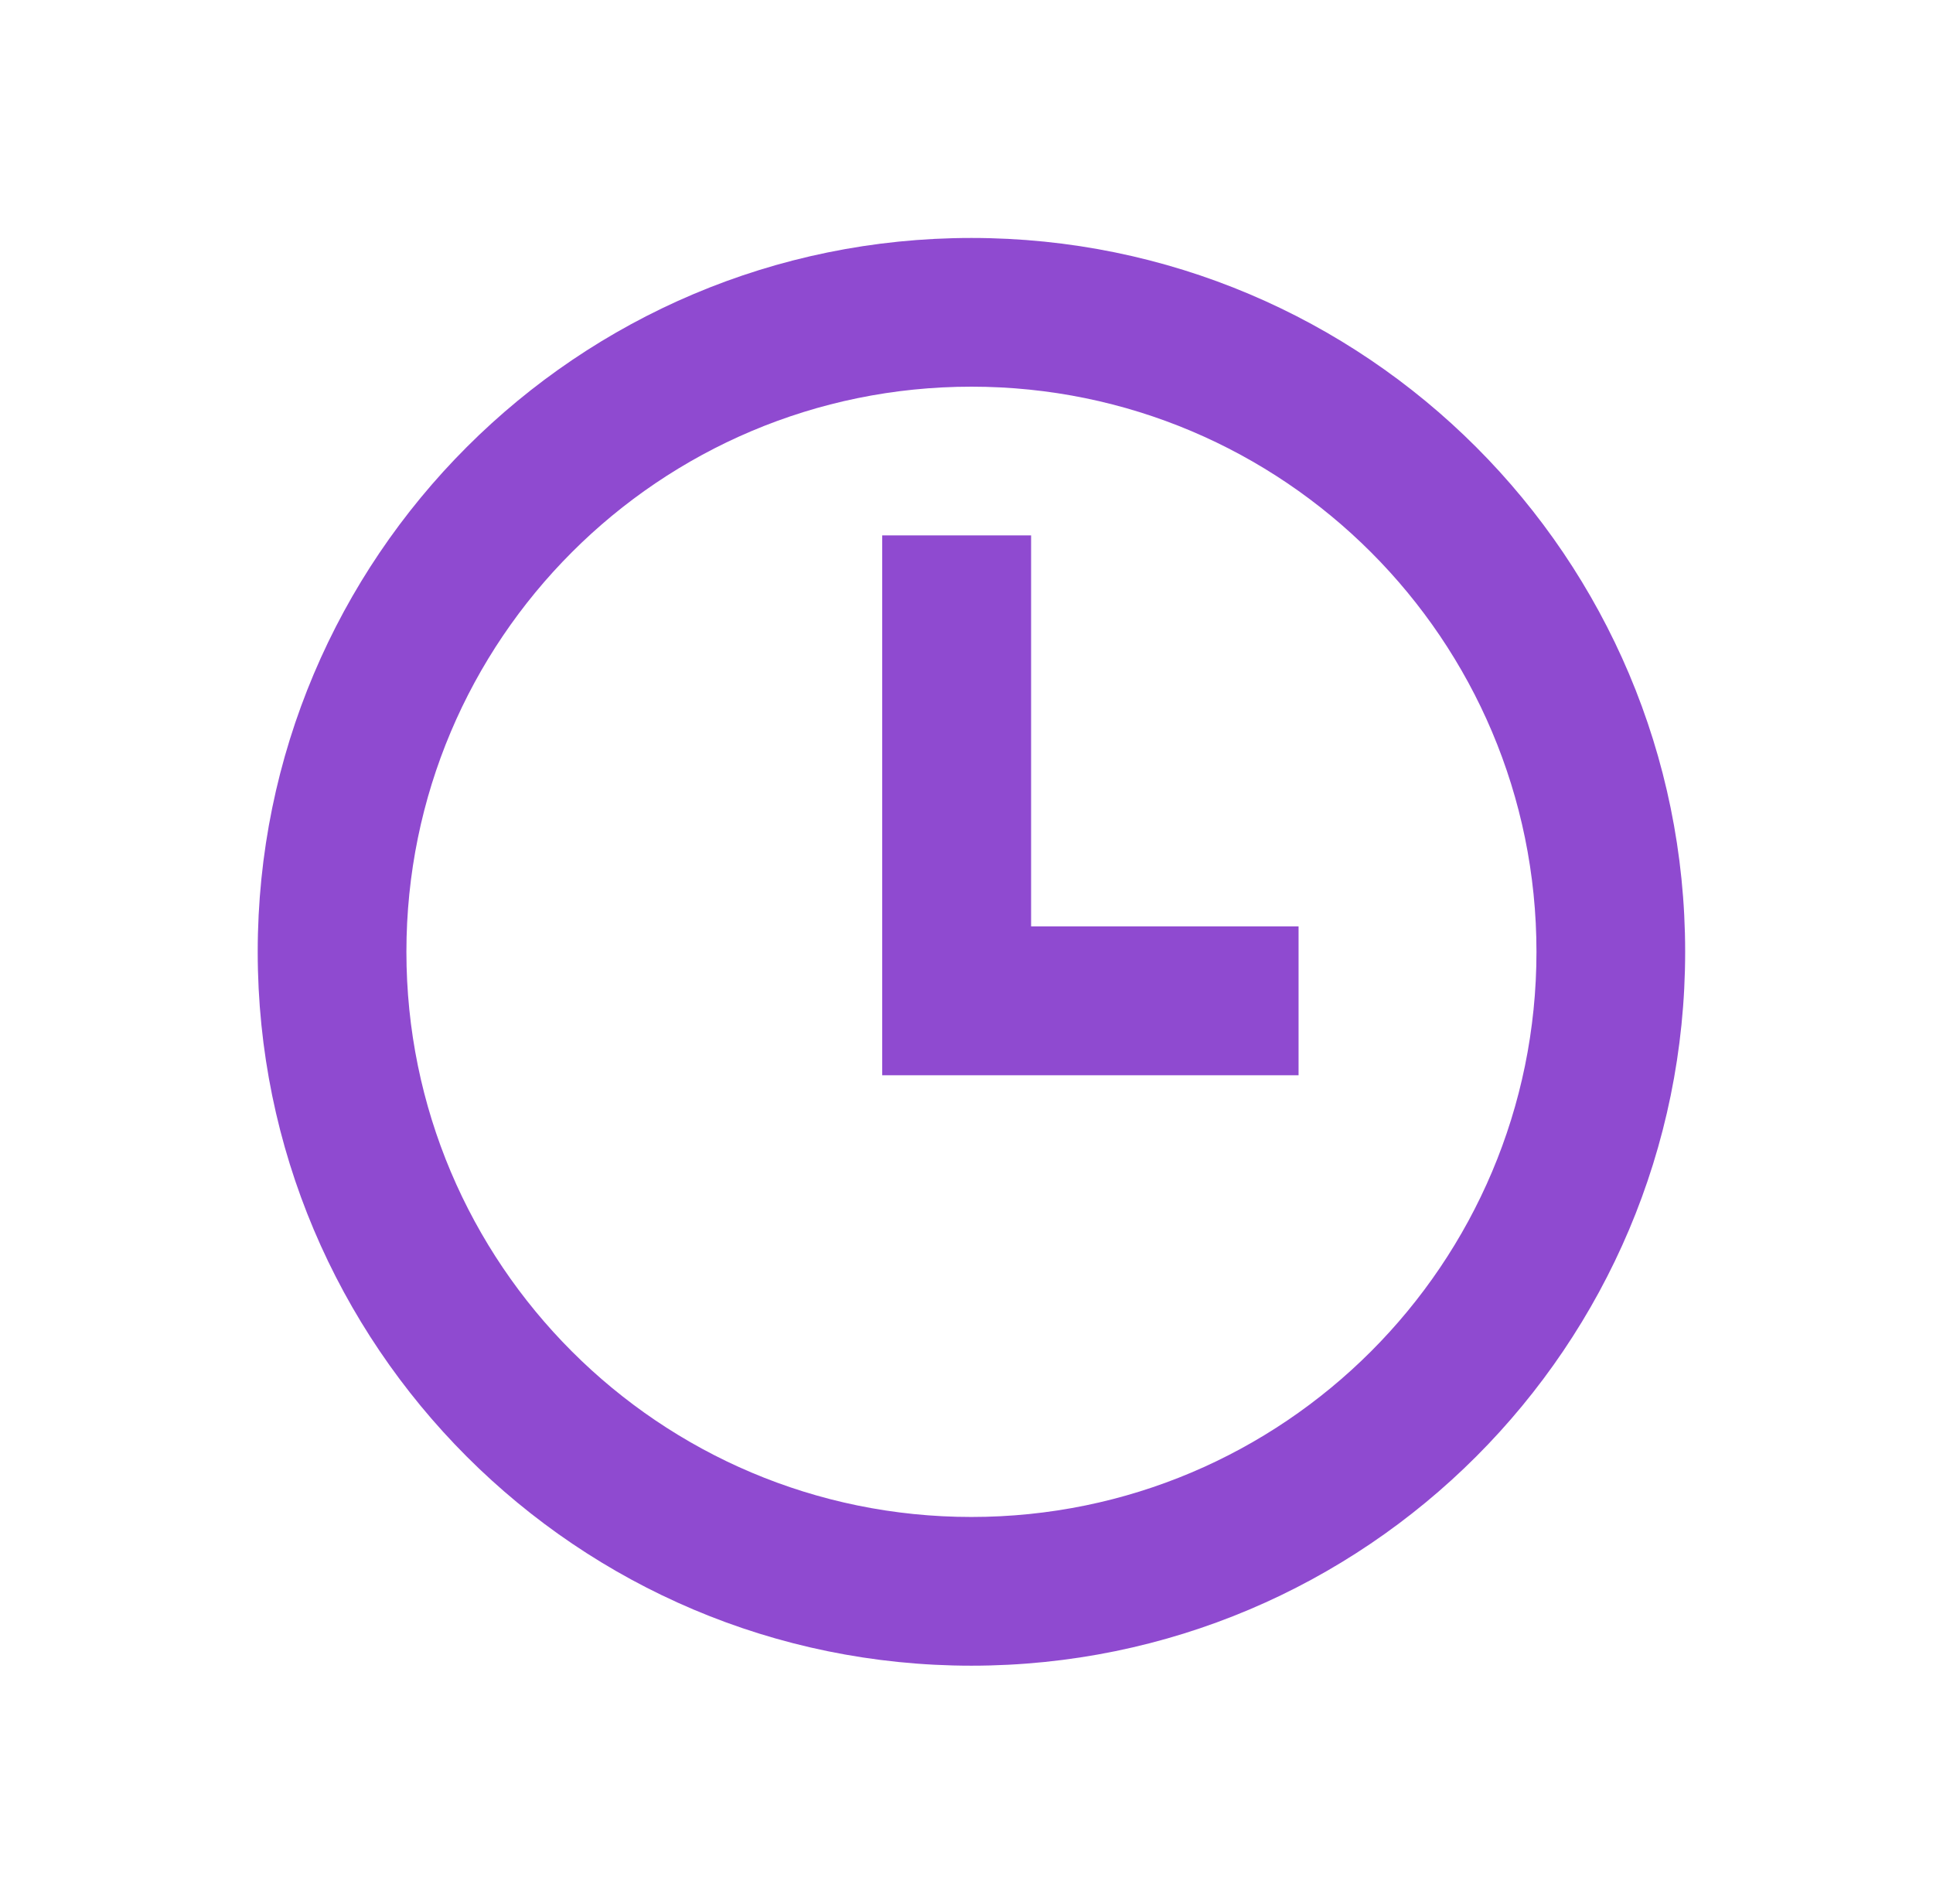
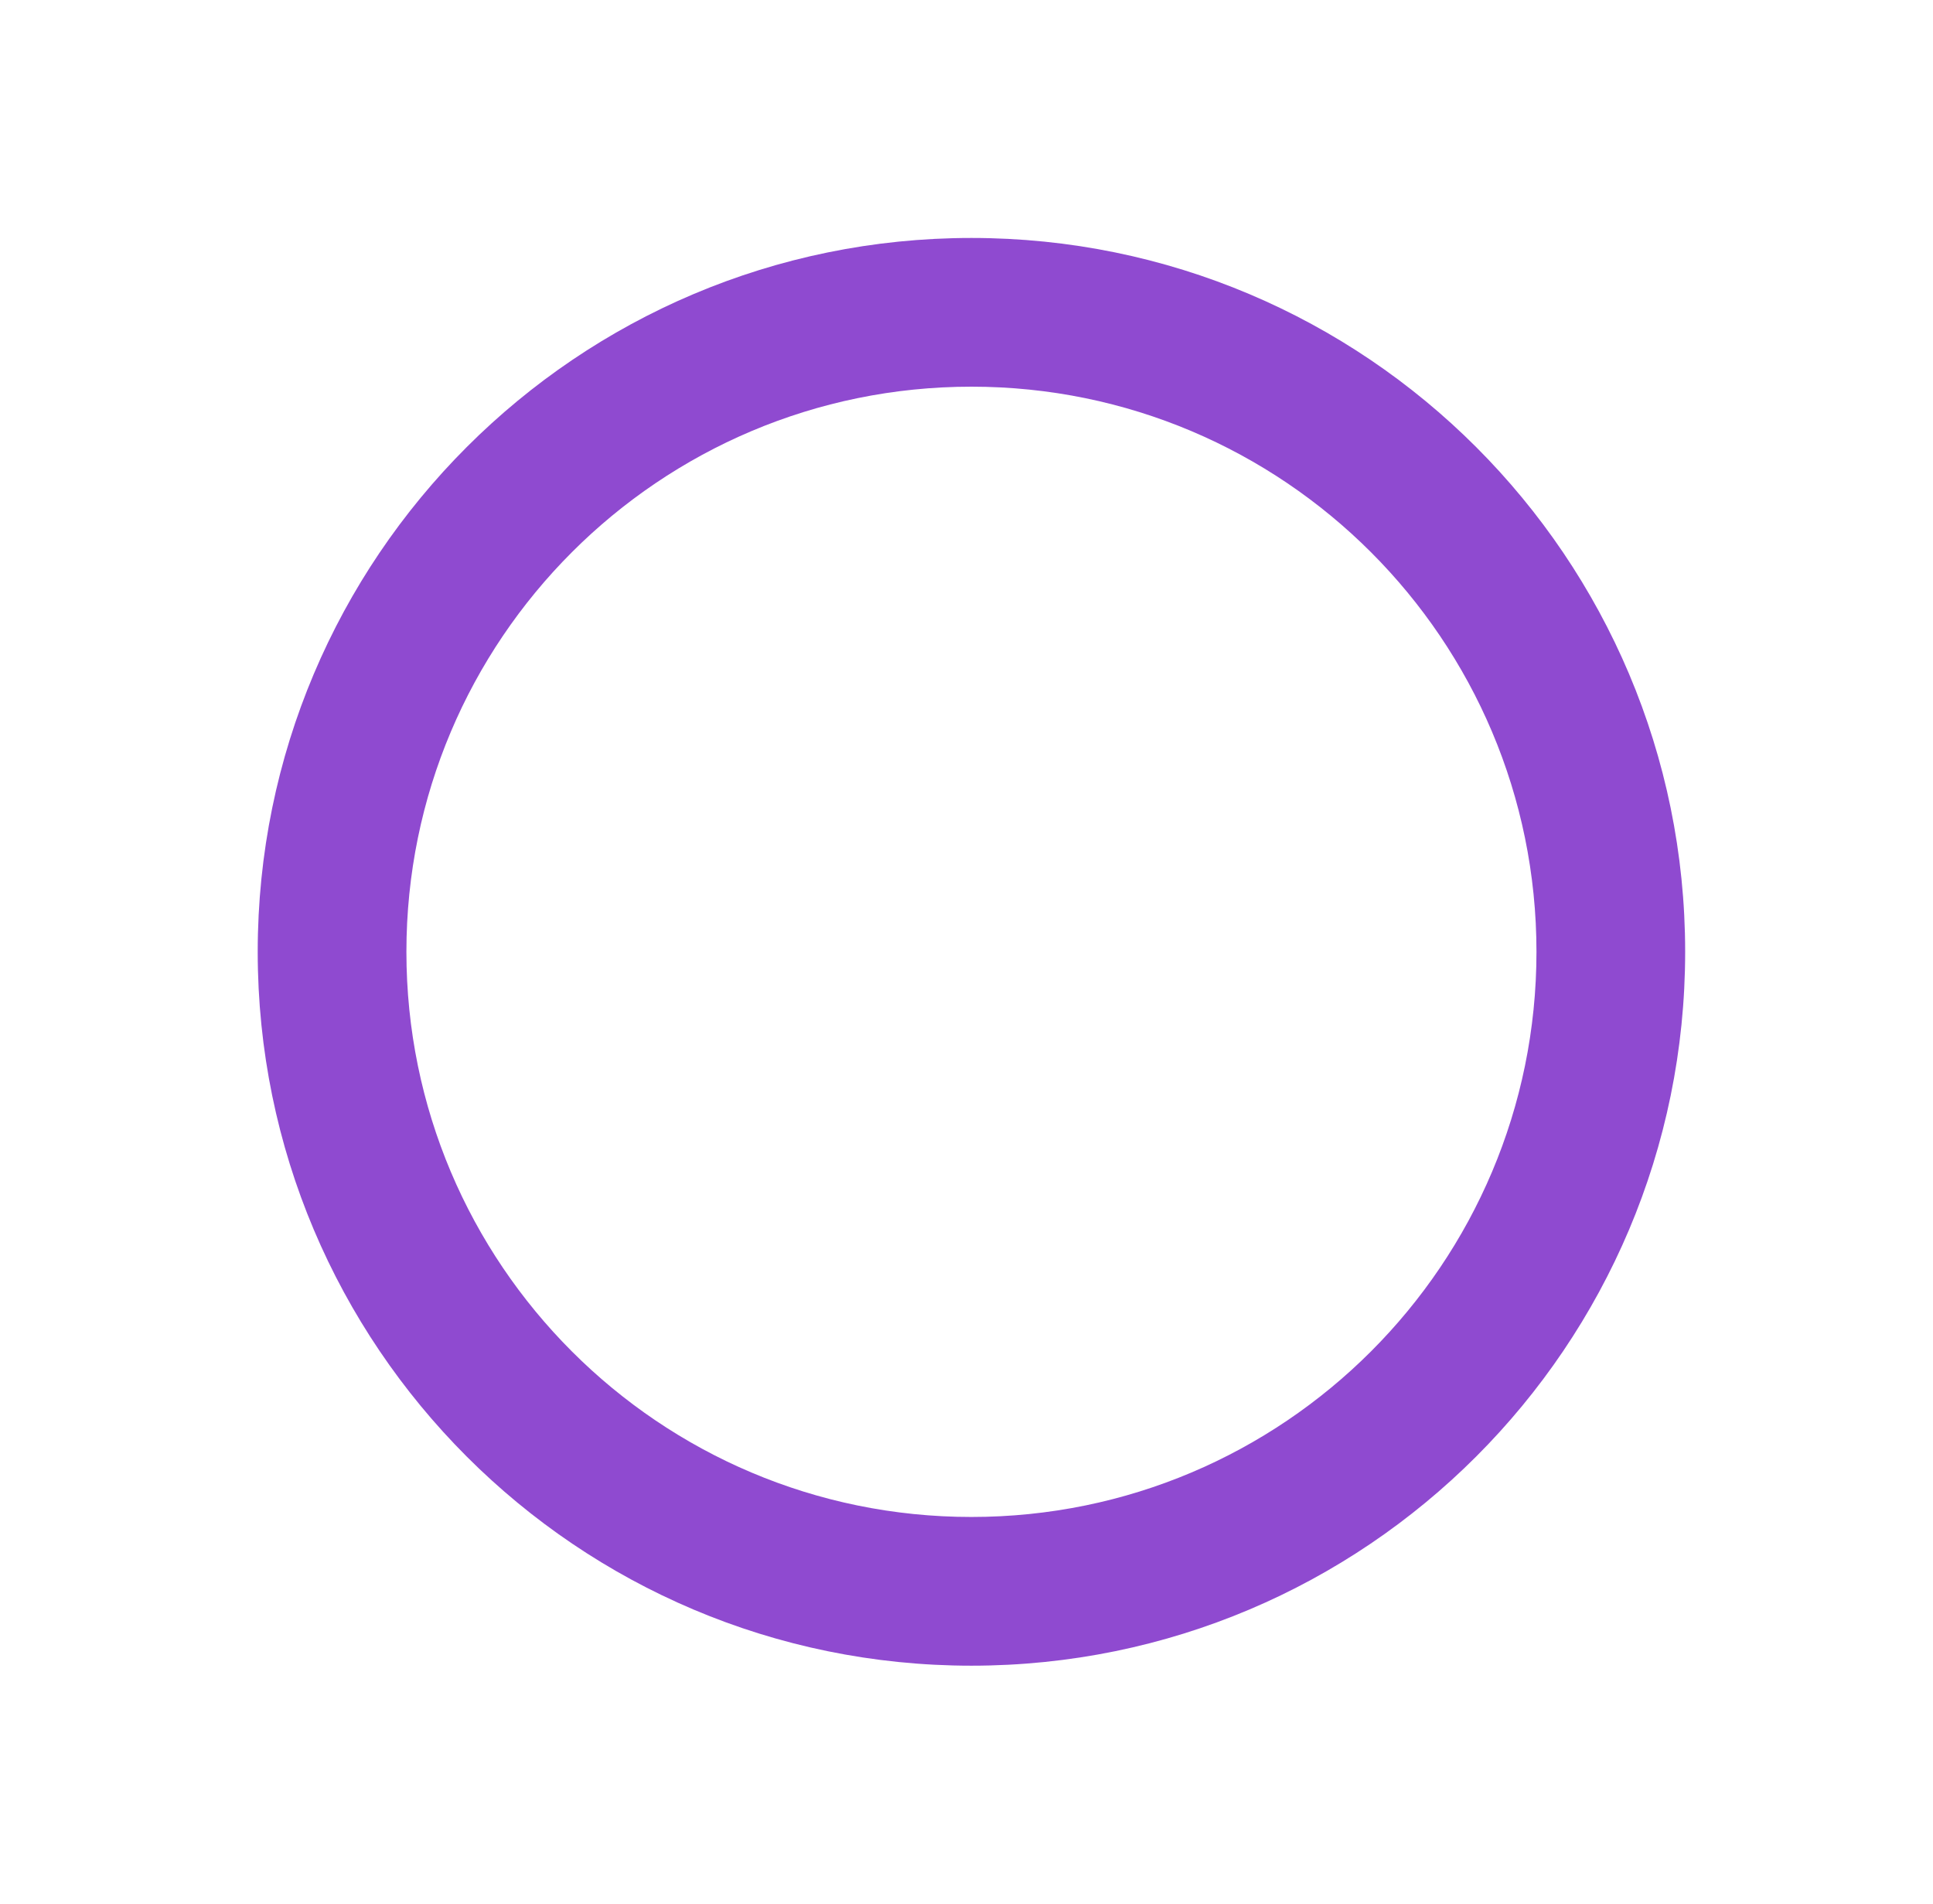
<svg xmlns="http://www.w3.org/2000/svg" width="65" height="64" viewBox="0 0 65 64" fill="none">
-   <path d="M34.672 31.144V18H29.666V36.15L43.666 36.15V31.144L34.672 31.144Z" fill="#8F4AD0" />
  <path fill-rule="evenodd" clip-rule="evenodd" d="M56.666 32C56.666 45.255 45.921 56 32.666 56C19.411 56 8.666 45.255 8.666 32C8.666 18.745 19.411 8 32.666 8C45.921 8 56.666 18.745 56.666 32ZM51.666 32C51.666 42.493 43.159 51 32.666 51C22.173 51 13.666 42.493 13.666 32C13.666 21.507 22.173 13 32.666 13C43.159 13 51.666 21.507 51.666 32Z" fill="#8F4AD0" />
</svg>